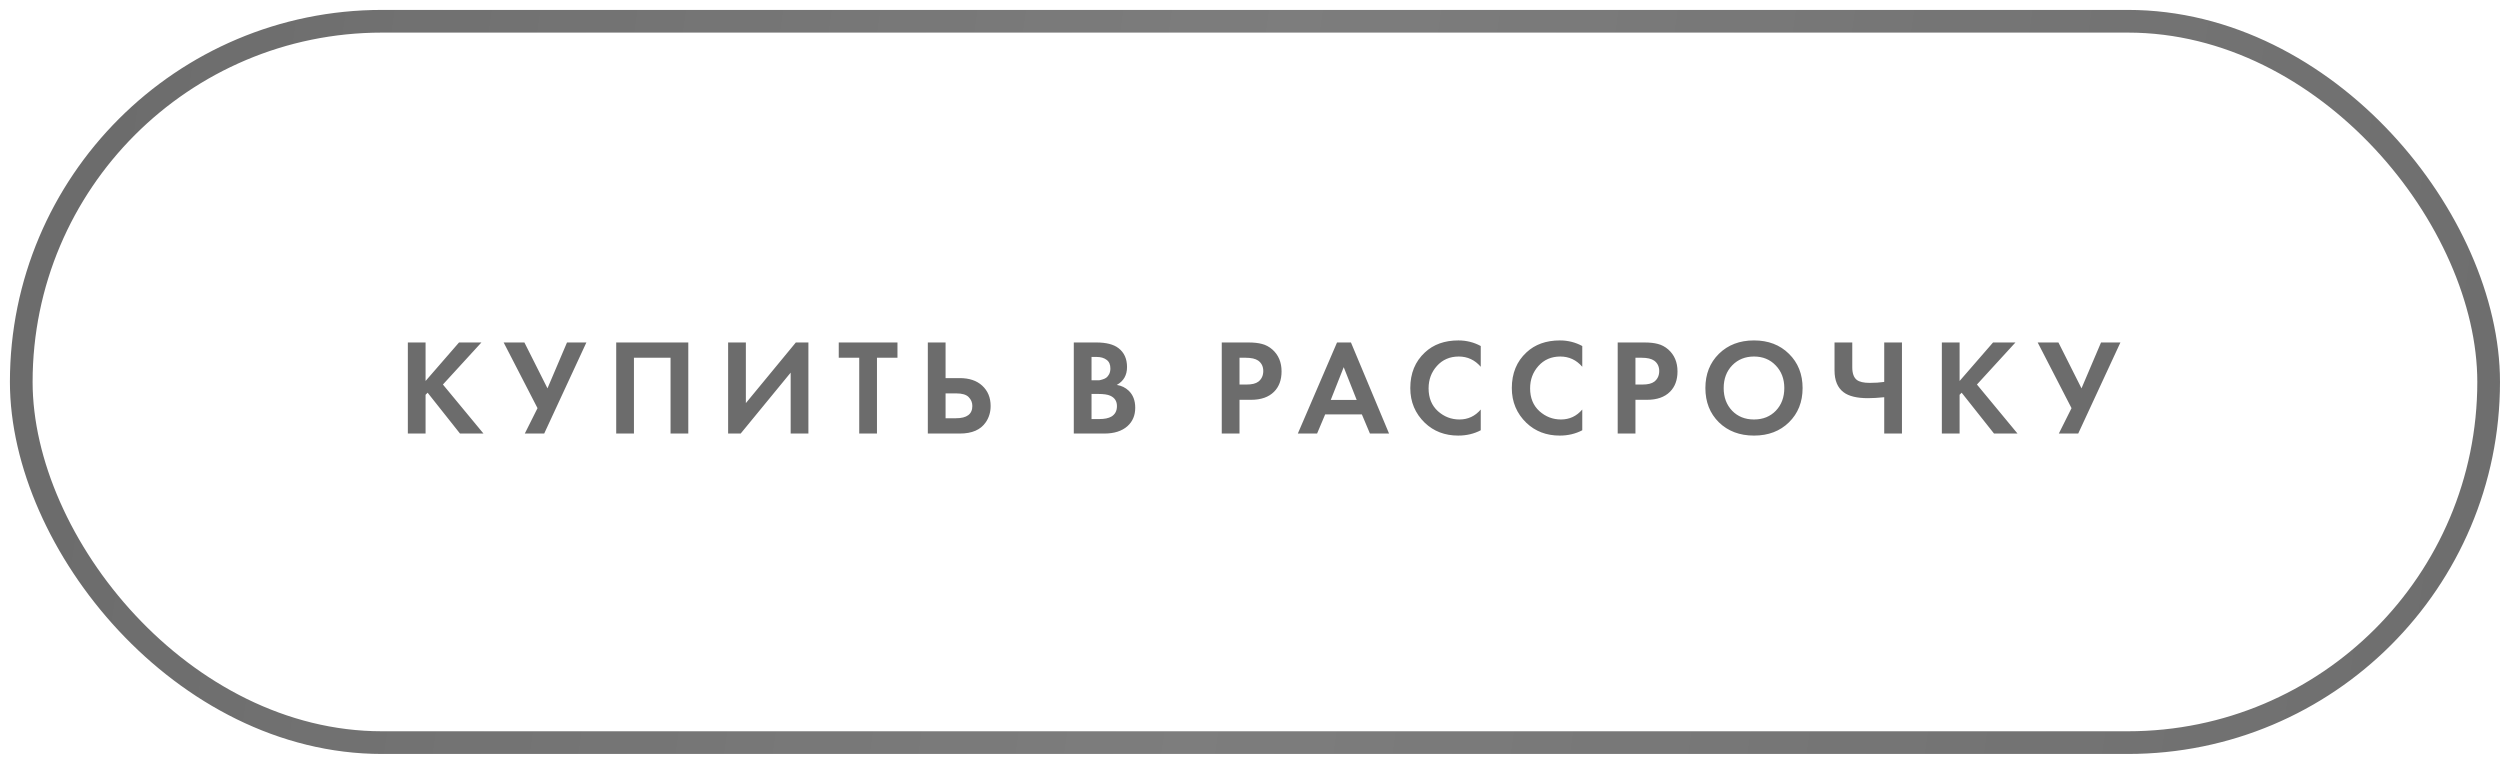
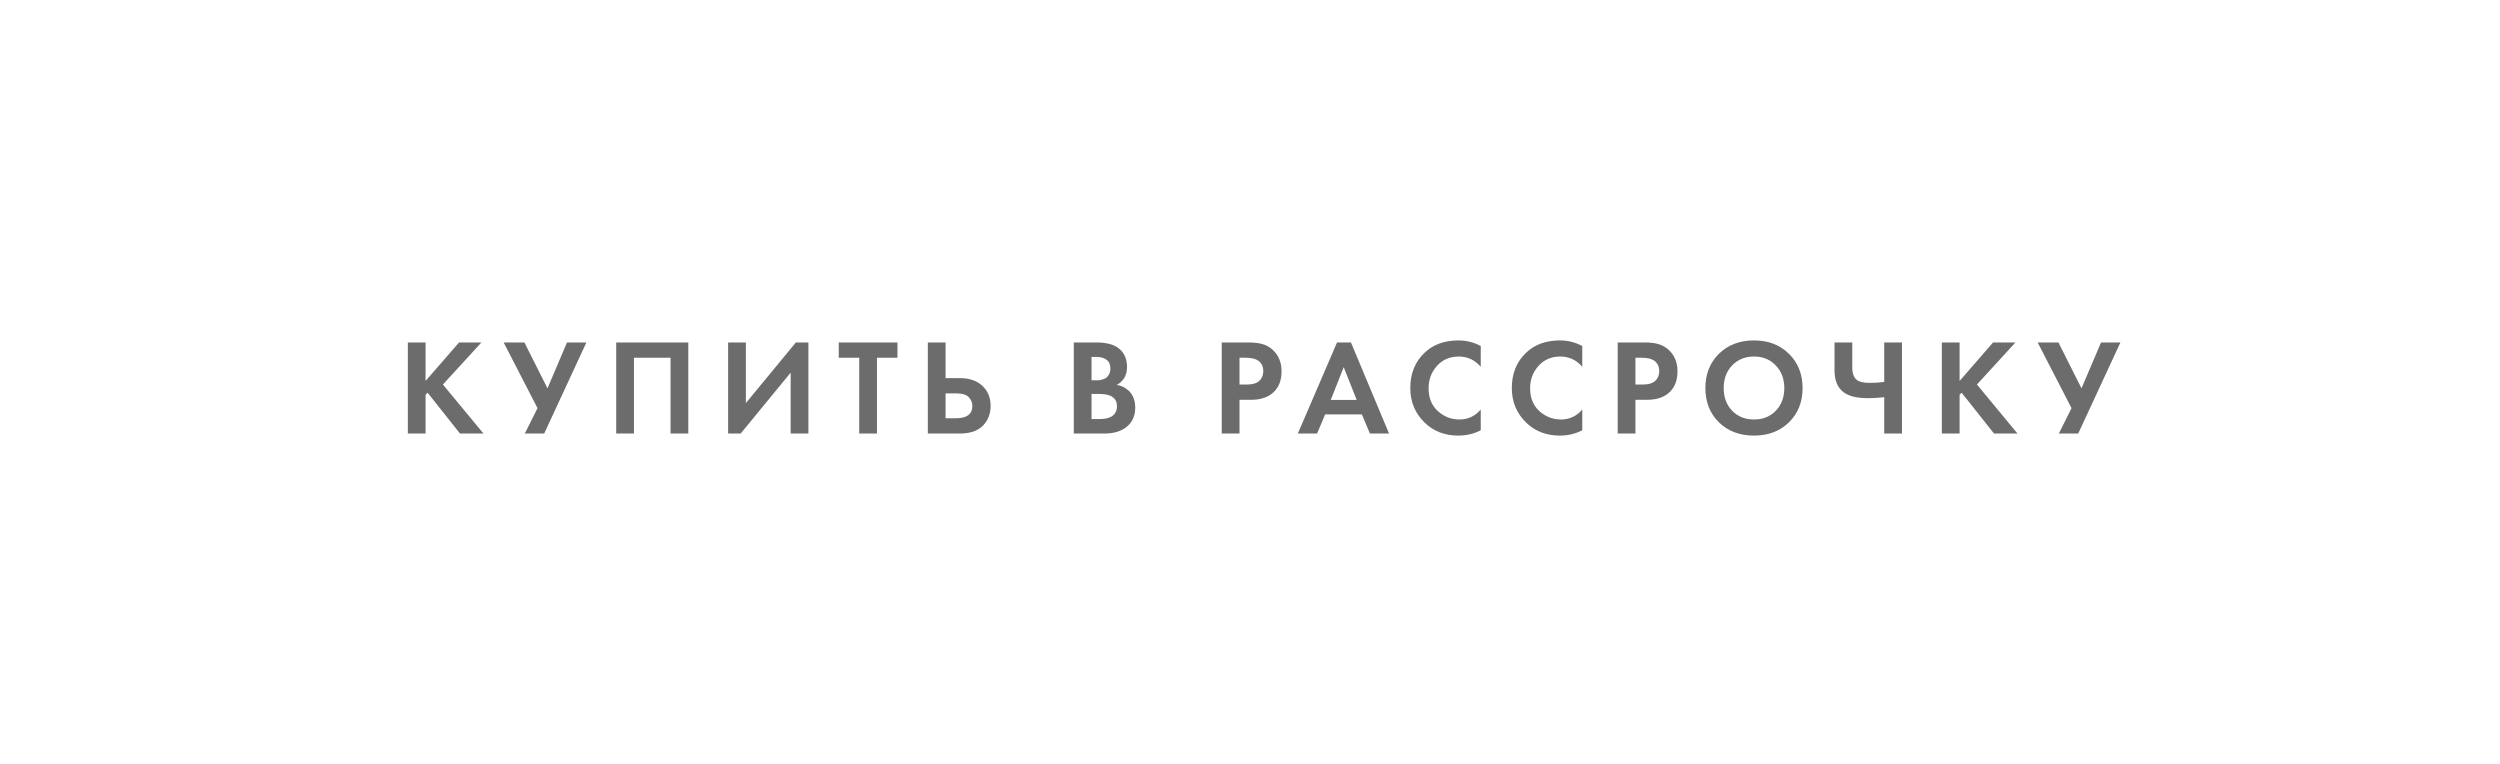
<svg xmlns="http://www.w3.org/2000/svg" width="216" height="66" viewBox="0 0 216 66" fill="none">
  <g opacity="0.7">
-     <rect x="1.837" y="1.837" width="213.182" height="62.325" rx="31.163" stroke="url(#paint0_linear_3812_91)" stroke-width="1.961" />
    <path d="M36.77 29.589V32.916L39.66 29.589H41.595L38.268 33.223L41.772 37.458H39.743L36.947 33.931L36.77 34.107V37.458H35.237V29.589H36.77ZM43.515 29.589H45.308L47.302 33.553L48.989 29.589H50.664L47.019 37.458H45.343L46.441 35.264L43.515 29.589ZM53.24 29.589H59.469V37.458H57.935V30.91H54.773V37.458H53.24V29.589ZM62.91 29.589H64.443V34.827L68.761 29.589H69.846V37.458H68.313V32.196L63.995 37.458H62.91V29.589ZM77.541 30.91H75.771V37.458H74.237V30.91H72.468V29.589H77.541V30.91ZM80.164 37.458V29.589H81.698V32.668H82.924C83.742 32.668 84.387 32.885 84.859 33.317C85.347 33.765 85.591 34.351 85.591 35.075C85.591 35.61 85.449 36.081 85.166 36.49C84.725 37.135 83.982 37.458 82.936 37.458H80.164ZM81.698 33.989V36.136H82.594C83.538 36.136 84.01 35.783 84.01 35.075C84.01 34.776 83.904 34.52 83.691 34.308C83.487 34.096 83.129 33.989 82.618 33.989H81.698ZM92.776 29.589H94.722C95.579 29.589 96.22 29.754 96.645 30.085C97.133 30.462 97.376 31.005 97.376 31.713C97.376 32.413 97.082 32.928 96.492 33.258C96.893 33.321 97.235 33.486 97.518 33.754C97.895 34.115 98.084 34.607 98.084 35.228C98.084 35.889 97.86 36.42 97.412 36.821C96.932 37.245 96.267 37.458 95.418 37.458H92.776V29.589ZM94.309 30.84V32.857H94.746C94.824 32.857 94.895 32.857 94.958 32.857C95.029 32.849 95.127 32.825 95.253 32.786C95.387 32.747 95.497 32.696 95.583 32.633C95.678 32.562 95.76 32.46 95.831 32.326C95.902 32.184 95.937 32.019 95.937 31.831C95.937 31.492 95.827 31.245 95.607 31.087C95.387 30.922 95.104 30.84 94.757 30.84H94.309ZM94.309 34.037V36.207H94.97C95.426 36.207 95.776 36.136 96.02 35.995C96.342 35.806 96.504 35.503 96.504 35.087C96.504 34.662 96.311 34.363 95.925 34.19C95.705 34.088 95.355 34.037 94.876 34.037H94.309ZM105.56 29.589H107.849C108.336 29.589 108.733 29.633 109.04 29.719C109.355 29.798 109.65 29.955 109.925 30.191C110.46 30.663 110.727 31.296 110.727 32.09C110.727 32.829 110.511 33.415 110.078 33.848C109.614 34.312 108.95 34.544 108.085 34.544H107.094V37.458H105.56V29.589ZM107.094 30.91V33.223H107.719C108.167 33.223 108.501 33.14 108.722 32.975C109.005 32.755 109.146 32.448 109.146 32.055C109.146 31.669 109.001 31.371 108.71 31.158C108.474 30.993 108.112 30.91 107.625 30.91H107.094ZM118.362 37.458L117.666 35.806H114.493L113.797 37.458H112.133L115.519 29.589H116.722L120.014 37.458H118.362ZM114.977 34.556H117.218L116.097 31.724L114.977 34.556ZM127.937 35.382V37.175C127.355 37.481 126.706 37.635 125.99 37.635C124.842 37.635 123.882 37.269 123.112 36.538C122.27 35.727 121.849 34.725 121.849 33.529C121.849 32.255 122.27 31.229 123.112 30.45C123.851 29.758 124.814 29.412 126.002 29.412C126.694 29.412 127.339 29.573 127.937 29.896V31.689C127.425 31.099 126.792 30.804 126.037 30.804C125.267 30.804 124.637 31.076 124.15 31.618C123.67 32.153 123.43 32.798 123.43 33.553C123.43 34.379 123.698 35.035 124.232 35.523C124.767 36.003 125.389 36.243 126.096 36.243C126.836 36.243 127.449 35.956 127.937 35.382ZM136.708 35.382V37.175C136.126 37.481 135.477 37.635 134.761 37.635C133.613 37.635 132.654 37.269 131.883 36.538C131.041 35.727 130.621 34.725 130.621 33.529C130.621 32.255 131.041 31.229 131.883 30.45C132.622 29.758 133.586 29.412 134.773 29.412C135.465 29.412 136.11 29.573 136.708 29.896V31.689C136.197 31.099 135.564 30.804 134.809 30.804C134.038 30.804 133.409 31.076 132.921 31.618C132.441 32.153 132.201 32.798 132.201 33.553C132.201 34.379 132.469 35.035 133.004 35.523C133.538 36.003 134.16 36.243 134.868 36.243C135.607 36.243 136.22 35.956 136.708 35.382ZM139.769 29.589H142.058C142.546 29.589 142.943 29.633 143.249 29.719C143.564 29.798 143.859 29.955 144.134 30.191C144.669 30.663 144.936 31.296 144.936 32.09C144.936 32.829 144.72 33.415 144.288 33.848C143.824 34.312 143.159 34.544 142.294 34.544H141.303V37.458H139.769V29.589ZM141.303 30.91V33.223H141.928C142.376 33.223 142.711 33.14 142.931 32.975C143.214 32.755 143.356 32.448 143.356 32.055C143.356 31.669 143.21 31.371 142.919 31.158C142.683 30.993 142.321 30.91 141.834 30.91H141.303ZM148.513 30.568C149.299 29.798 150.31 29.412 151.545 29.412C152.78 29.412 153.786 29.798 154.565 30.568C155.351 31.339 155.744 32.326 155.744 33.529C155.744 34.733 155.351 35.72 154.565 36.49C153.786 37.253 152.78 37.635 151.545 37.635C150.31 37.635 149.299 37.253 148.513 36.49C147.734 35.72 147.345 34.733 147.345 33.529C147.345 32.326 147.734 31.339 148.513 30.568ZM149.657 35.488C150.145 35.991 150.774 36.243 151.545 36.243C152.316 36.243 152.945 35.991 153.432 35.488C153.92 34.977 154.164 34.324 154.164 33.529C154.164 32.735 153.916 32.082 153.42 31.571C152.933 31.06 152.308 30.804 151.545 30.804C150.782 30.804 150.153 31.06 149.657 31.571C149.17 32.082 148.926 32.735 148.926 33.529C148.926 34.324 149.17 34.977 149.657 35.488ZM162.797 37.458V34.32C162.262 34.375 161.794 34.402 161.393 34.402C160.441 34.402 159.741 34.233 159.293 33.895C158.766 33.502 158.503 32.873 158.503 32.008V29.589H160.036V31.736C160.036 32.255 160.166 32.617 160.426 32.822C160.654 32.995 161.027 33.081 161.546 33.081C161.995 33.081 162.411 33.054 162.797 32.998V29.589H164.33V37.458H162.797ZM169.31 29.589V32.916L172.2 29.589H174.135L170.808 33.223L174.312 37.458H172.283L169.487 33.931L169.31 34.107V37.458H167.776V29.589H169.31ZM176.055 29.589H177.848L179.842 33.553L181.529 29.589H183.204L179.558 37.458H177.883L178.98 35.264L176.055 29.589Z" fill="#2E2E2E" />
  </g>
  <defs>
    <linearGradient id="paint0_linear_3812_91" x1="11.015" y1="0.857" x2="229.763" y2="32.557" gradientUnits="userSpaceOnUse">
      <stop stop-color="#2E2E2E" />
      <stop offset="0.451" stop-color="#464646" />
      <stop offset="1" stop-color="#2E2E2E" />
    </linearGradient>
  </defs>
</svg>